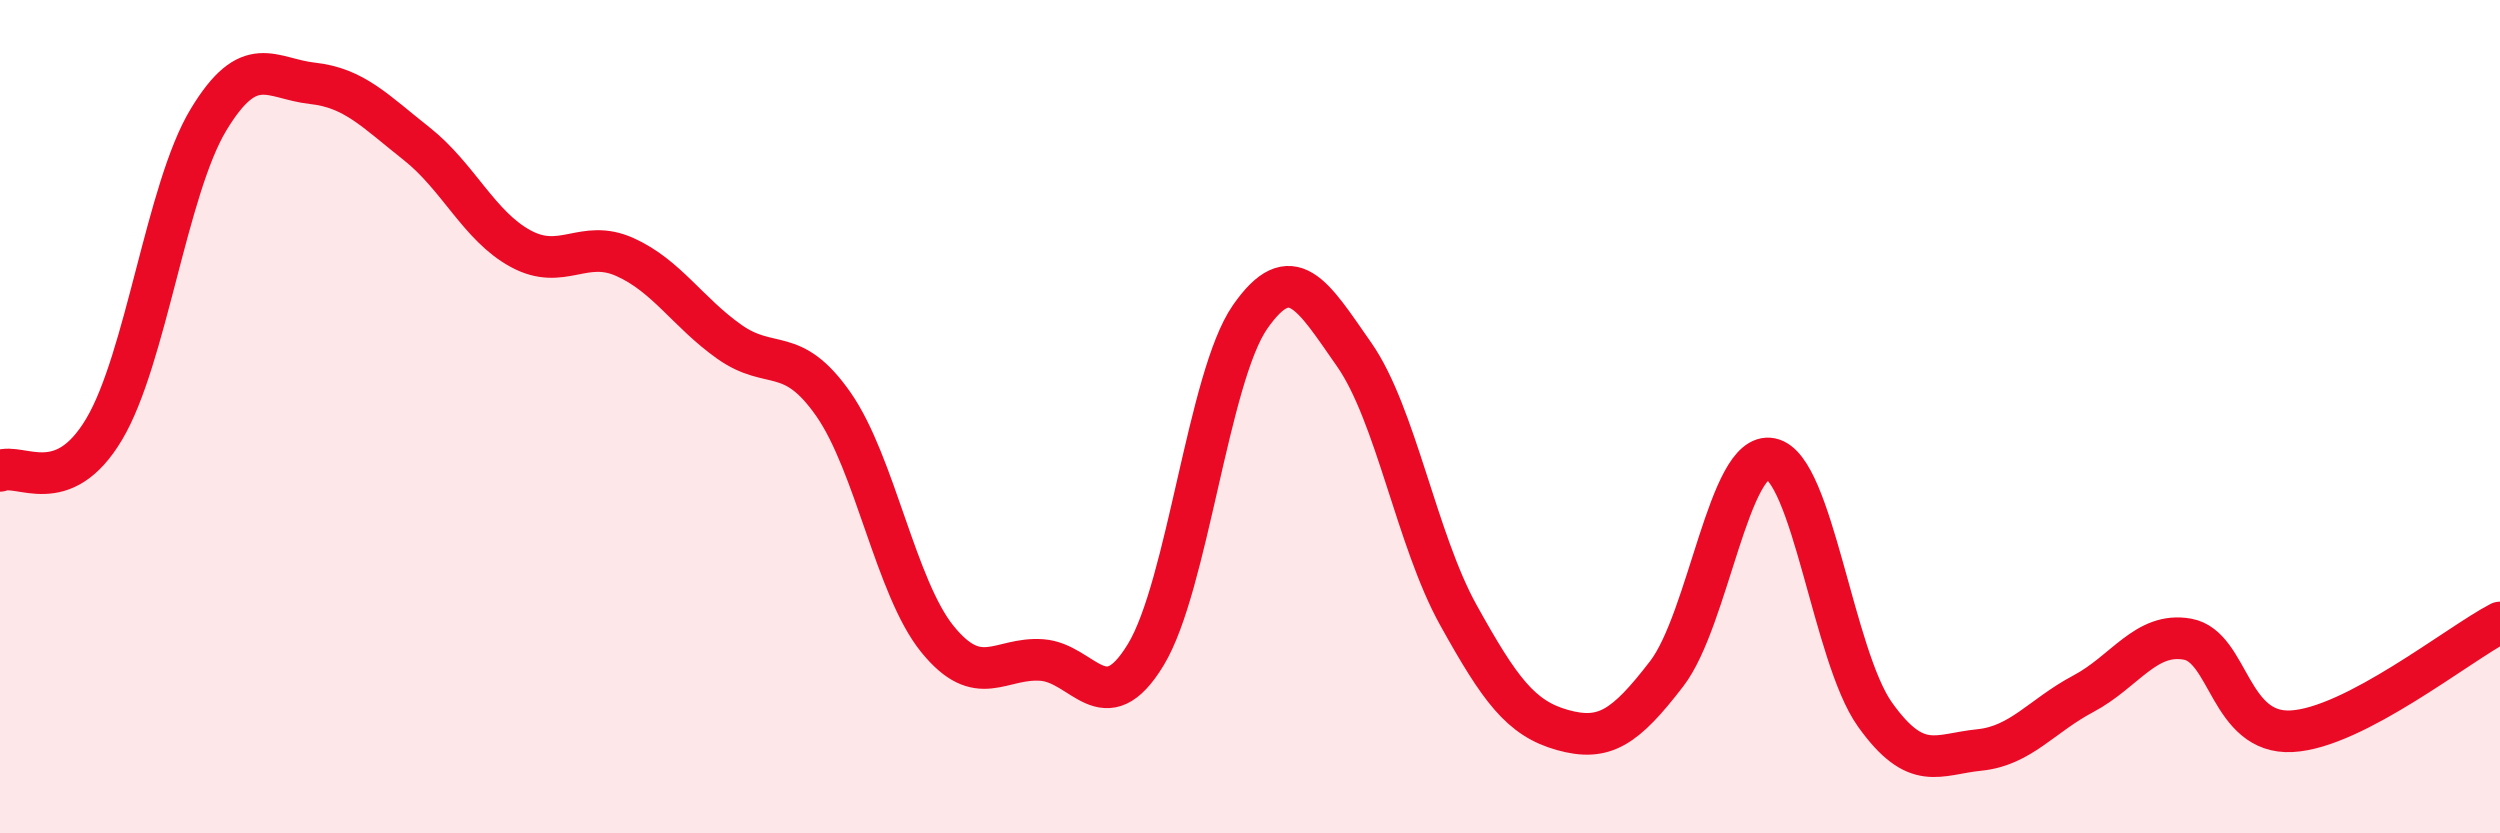
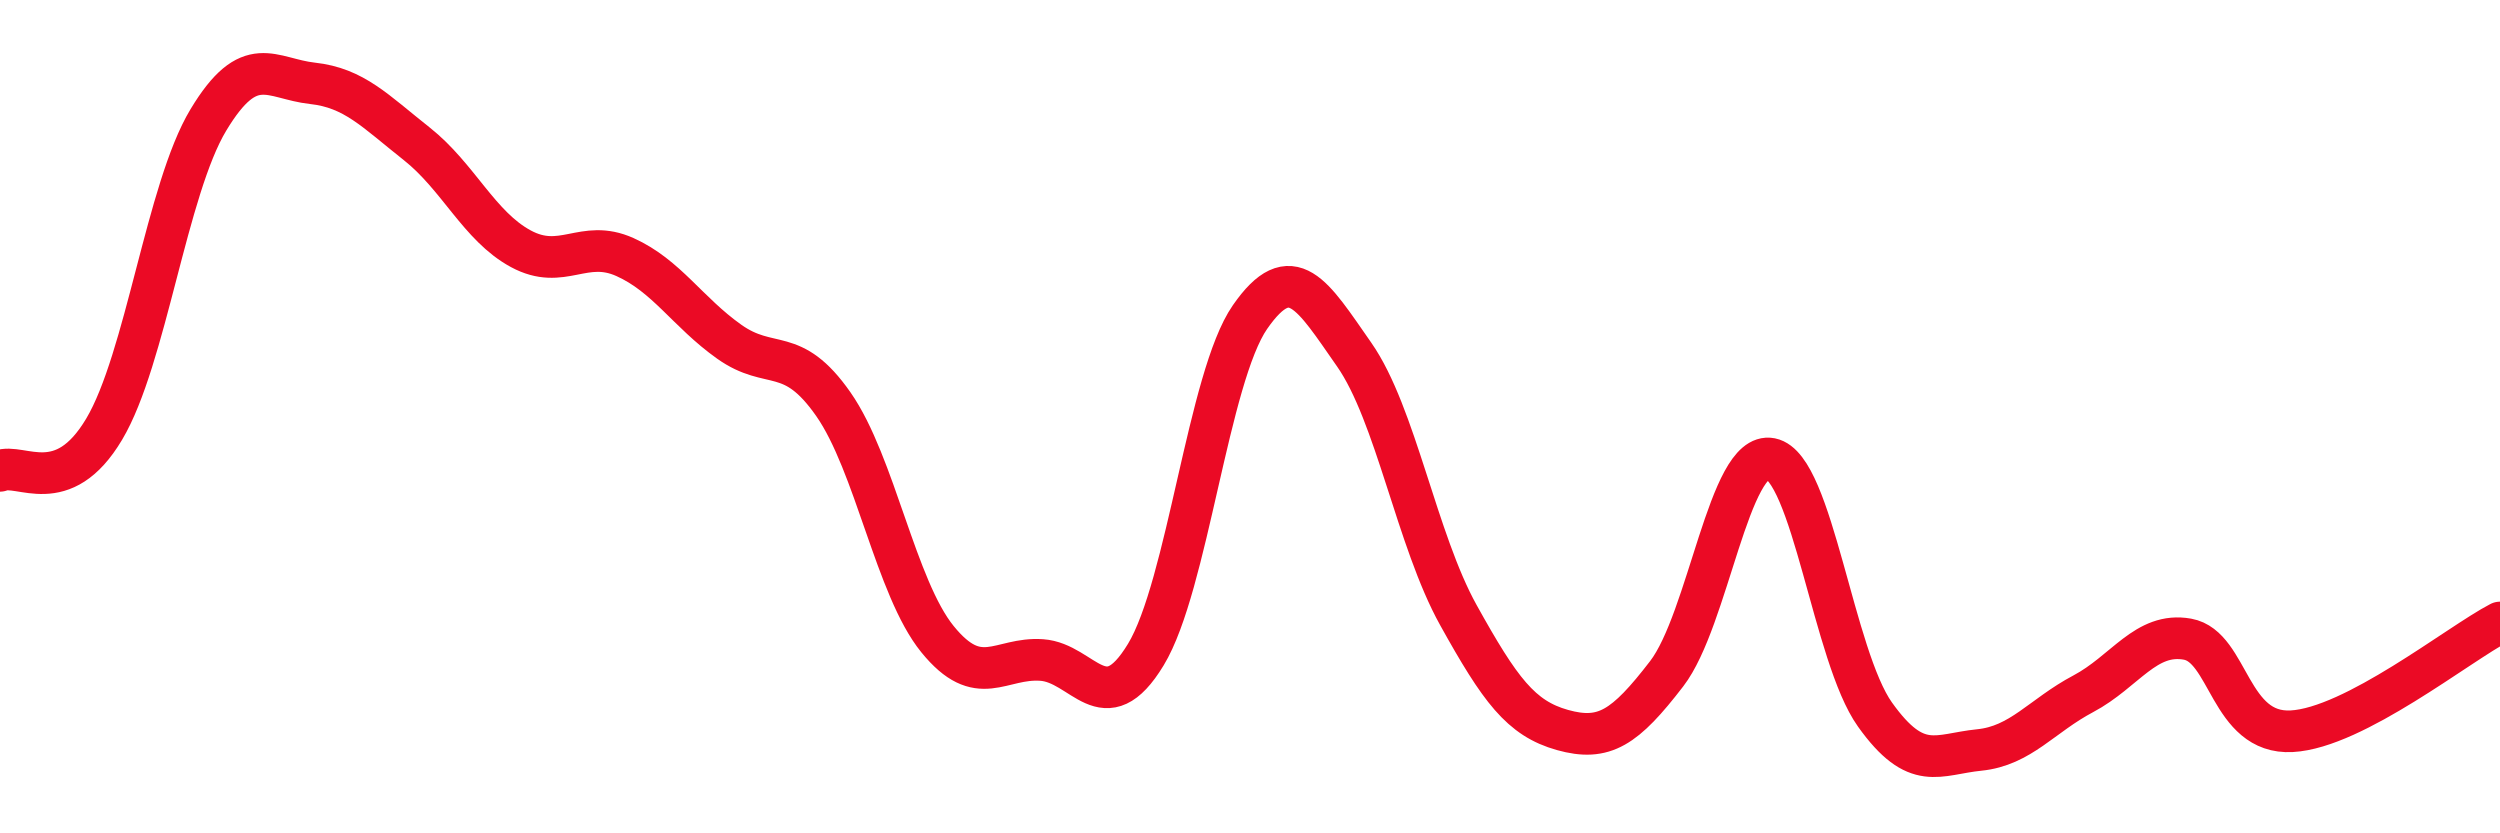
<svg xmlns="http://www.w3.org/2000/svg" width="60" height="20" viewBox="0 0 60 20">
-   <path d="M 0,11.3 C 0.5,11.1 1.5,11.98 2.5,10.3 C 3.5,8.62 4,4.54 5,2.88 C 6,1.22 6.5,1.89 7.5,2 C 8.5,2.11 9,2.66 10,3.45 C 11,4.24 11.5,5.43 12.5,5.97 C 13.5,6.51 14,5.72 15,6.17 C 16,6.62 16.5,7.49 17.5,8.2 C 18.5,8.91 19,8.27 20,9.7 C 21,11.13 21.5,14.11 22.5,15.34 C 23.5,16.57 24,15.77 25,15.84 C 26,15.91 26.5,17.36 27.5,15.71 C 28.5,14.06 29,9.05 30,7.61 C 31,6.17 31.5,7.08 32.5,8.51 C 33.5,9.94 34,12.96 35,14.76 C 36,16.56 36.5,17.24 37.5,17.52 C 38.5,17.8 39,17.47 40,16.17 C 41,14.87 41.5,10.81 42.5,11.01 C 43.5,11.21 44,15.75 45,17.15 C 46,18.55 46.5,18.1 47.5,18 C 48.5,17.9 49,17.18 50,16.65 C 51,16.12 51.5,15.16 52.5,15.34 C 53.5,15.52 53.5,17.63 55,17.55 C 56.5,17.47 59,15.46 60,14.94L60 20L0 20Z" fill="#EB0A25" opacity="0.1" stroke-linecap="round" stroke-linejoin="round" />
  <path d="M 0,11.3 C 0.5,11.1 1.5,11.98 2.5,10.3 C 3.5,8.62 4,4.54 5,2.88 C 6,1.22 6.5,1.89 7.5,2 C 8.5,2.11 9,2.66 10,3.45 C 11,4.24 11.5,5.43 12.5,5.97 C 13.5,6.51 14,5.72 15,6.17 C 16,6.62 16.5,7.49 17.5,8.2 C 18.5,8.91 19,8.27 20,9.7 C 21,11.13 21.5,14.11 22.5,15.34 C 23.5,16.57 24,15.77 25,15.84 C 26,15.91 26.5,17.36 27.5,15.71 C 28.5,14.06 29,9.05 30,7.61 C 31,6.17 31.5,7.08 32.5,8.51 C 33.5,9.94 34,12.96 35,14.76 C 36,16.56 36.5,17.24 37.5,17.52 C 38.5,17.8 39,17.47 40,16.17 C 41,14.87 41.5,10.81 42.5,11.01 C 43.5,11.21 44,15.75 45,17.15 C 46,18.55 46.5,18.1 47.5,18 C 48.5,17.9 49,17.18 50,16.65 C 51,16.12 51.5,15.16 52.5,15.34 C 53.5,15.52 53.5,17.63 55,17.55 C 56.5,17.47 59,15.46 60,14.94" stroke="#EB0A25" stroke-width="1" fill="none" stroke-linecap="round" stroke-linejoin="round" />
</svg>